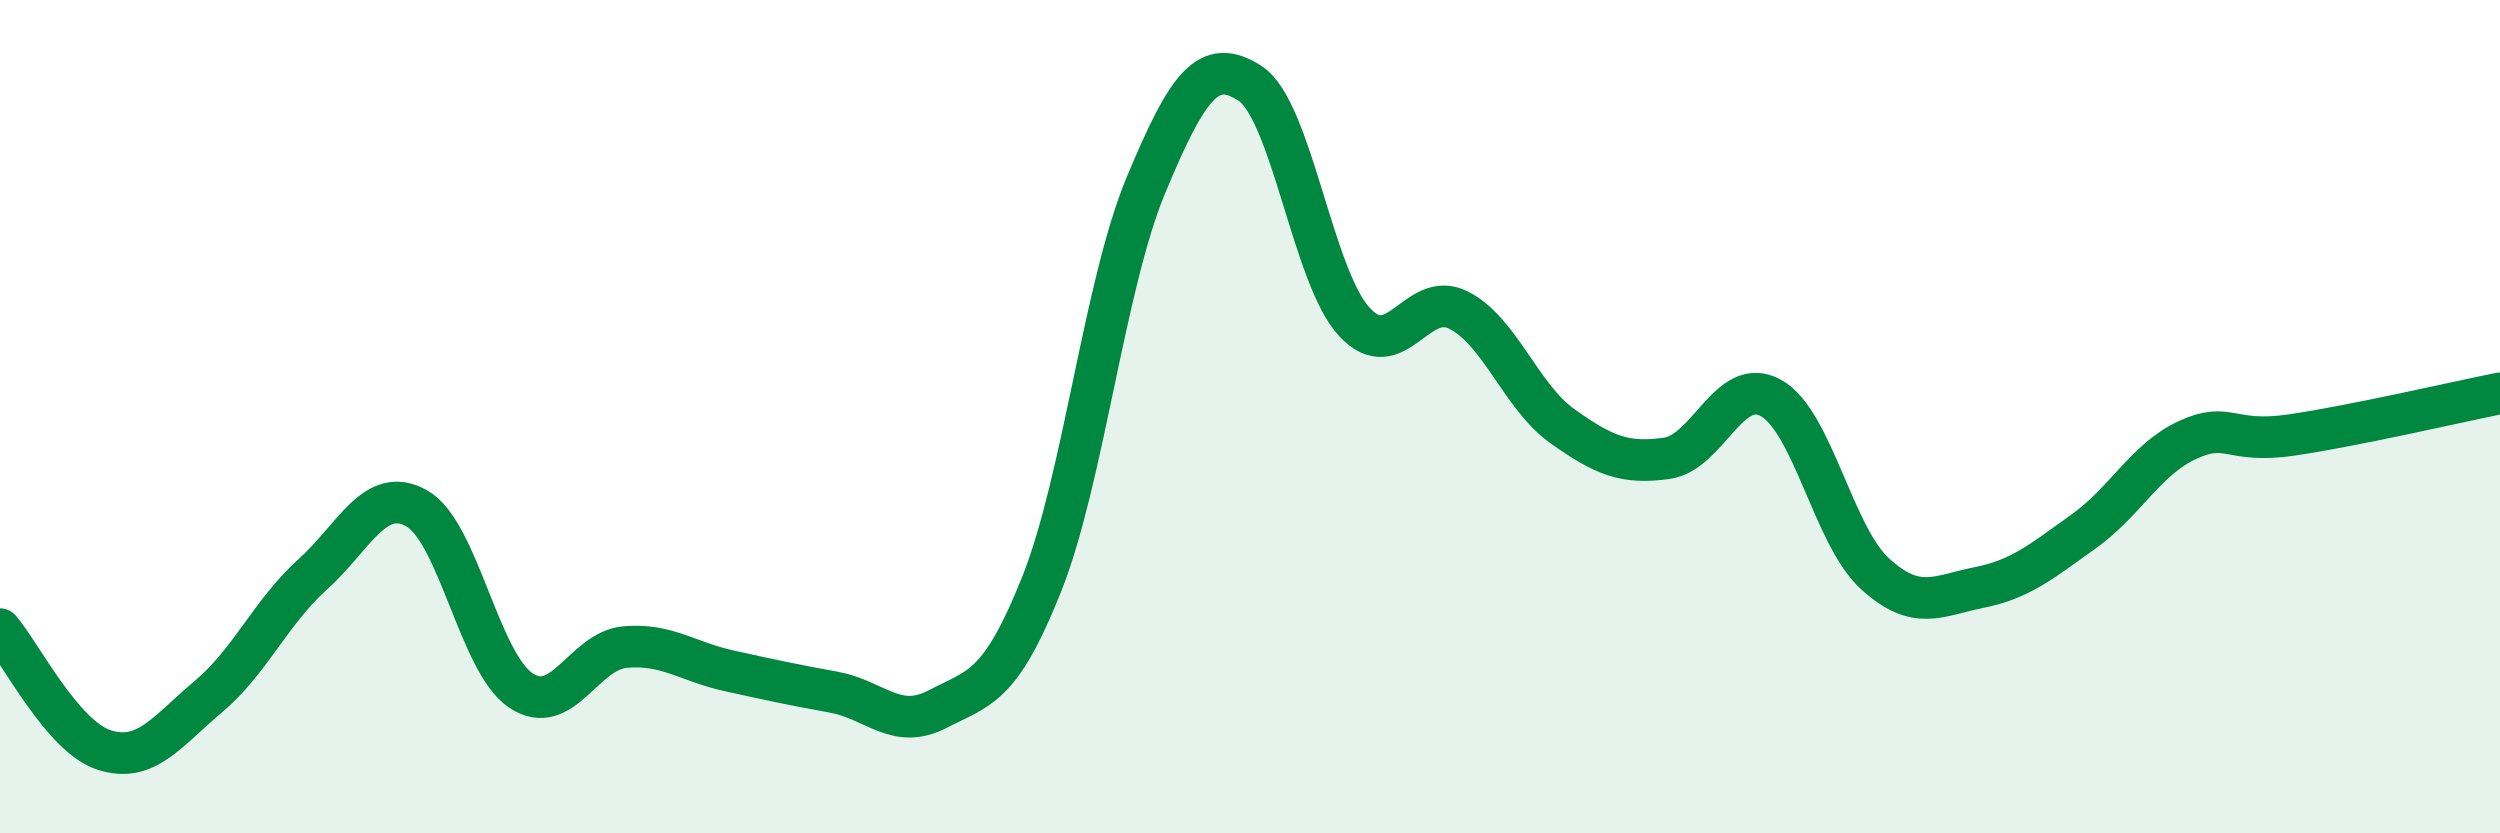
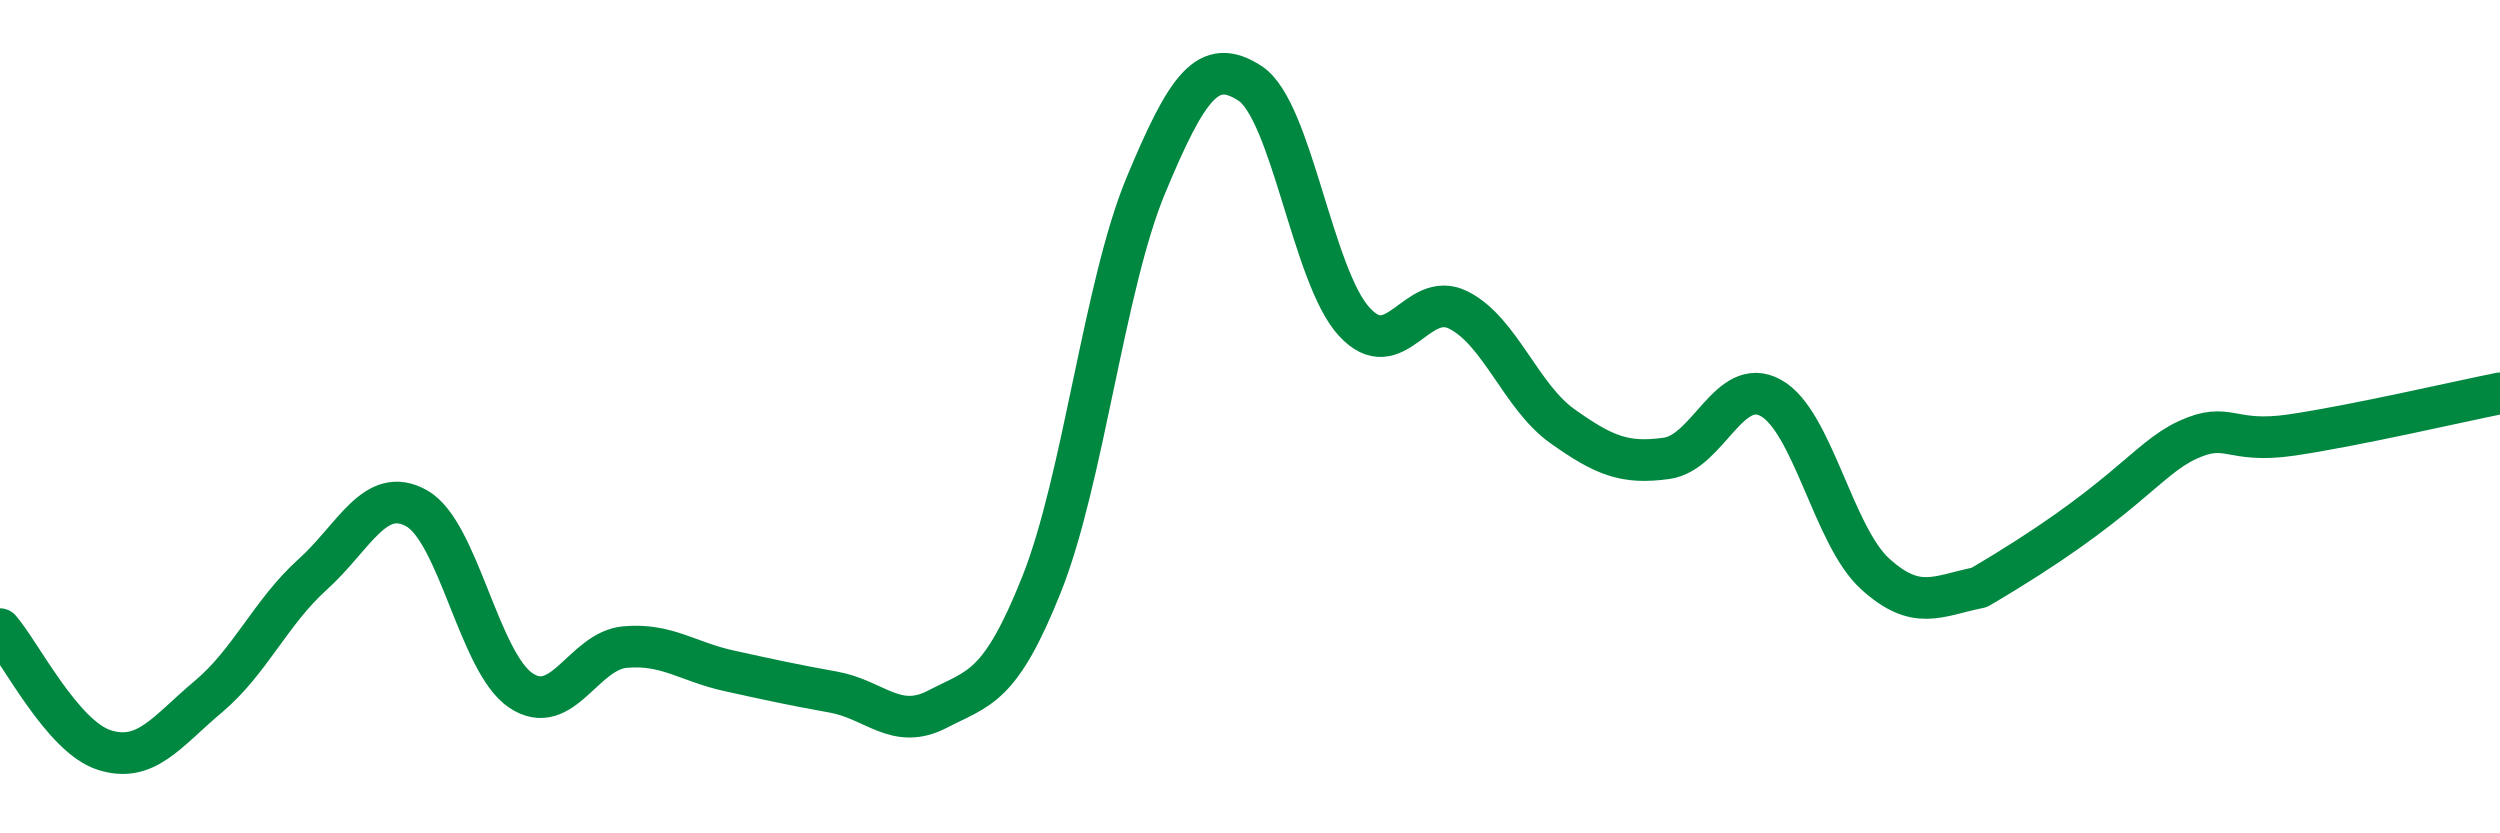
<svg xmlns="http://www.w3.org/2000/svg" width="60" height="20" viewBox="0 0 60 20">
-   <path d="M 0,15.1 C 0.5,15.68 1.5,17.68 2.5,18 C 3.5,18.32 4,17.56 5,16.72 C 6,15.88 6.5,14.69 7.5,13.79 C 8.5,12.89 9,11.64 10,12.2 C 11,12.76 11.5,15.9 12.5,16.57 C 13.5,17.24 14,15.62 15,15.53 C 16,15.44 16.5,15.88 17.5,16.1 C 18.5,16.32 19,16.43 20,16.61 C 21,16.79 21.5,17.54 22.5,17.02 C 23.5,16.5 24,16.53 25,14.02 C 26,11.51 26.5,6.85 27.5,4.45 C 28.5,2.05 29,1.35 30,2 C 31,2.65 31.5,6.63 32.5,7.72 C 33.5,8.81 34,6.94 35,7.44 C 36,7.94 36.5,9.52 37.5,10.23 C 38.5,10.94 39,11.14 40,11 C 41,10.86 41.5,9 42.5,9.55 C 43.5,10.1 44,12.86 45,13.77 C 46,14.68 46.5,14.3 47.5,14.1 C 48.5,13.9 49,13.47 50,12.76 C 51,12.05 51.5,11.02 52.5,10.56 C 53.5,10.1 53.5,10.66 55,10.44 C 56.5,10.22 59,9.64 60,9.44L60 20L0 20Z" fill="#008740" opacity="0.1" stroke-linecap="round" stroke-linejoin="round" />
-   <path d="M 0,15.1 C 0.5,15.68 1.5,17.68 2.5,18 C 3.5,18.32 4,17.56 5,16.72 C 6,15.88 6.5,14.69 7.5,13.79 C 8.5,12.89 9,11.64 10,12.2 C 11,12.76 11.5,15.9 12.5,16.57 C 13.5,17.24 14,15.62 15,15.53 C 16,15.44 16.5,15.88 17.5,16.1 C 18.5,16.32 19,16.43 20,16.61 C 21,16.79 21.5,17.54 22.5,17.02 C 23.5,16.5 24,16.53 25,14.02 C 26,11.51 26.5,6.85 27.5,4.45 C 28.5,2.05 29,1.35 30,2 C 31,2.65 31.5,6.63 32.5,7.72 C 33.5,8.81 34,6.94 35,7.44 C 36,7.94 36.5,9.52 37.5,10.23 C 38.5,10.94 39,11.14 40,11 C 41,10.86 41.5,9 42.5,9.55 C 43.5,10.1 44,12.86 45,13.77 C 46,14.68 46.5,14.3 47.5,14.1 C 48.5,13.9 49,13.47 50,12.76 C 51,12.05 51.5,11.02 52.5,10.56 C 53.5,10.1 53.5,10.66 55,10.44 C 56.5,10.22 59,9.64 60,9.44" stroke="#008740" stroke-width="1" fill="none" stroke-linecap="round" stroke-linejoin="round" />
+   <path d="M 0,15.1 C 0.5,15.68 1.5,17.68 2.5,18 C 3.5,18.32 4,17.56 5,16.72 C 6,15.88 6.5,14.69 7.5,13.79 C 8.5,12.89 9,11.64 10,12.2 C 11,12.76 11.5,15.9 12.5,16.57 C 13.5,17.24 14,15.62 15,15.53 C 16,15.44 16.5,15.88 17.5,16.1 C 18.5,16.32 19,16.43 20,16.61 C 21,16.79 21.5,17.54 22.5,17.02 C 23.5,16.5 24,16.53 25,14.02 C 26,11.51 26.5,6.85 27.5,4.45 C 28.5,2.05 29,1.35 30,2 C 31,2.65 31.5,6.63 32.5,7.72 C 33.5,8.81 34,6.94 35,7.44 C 36,7.94 36.5,9.52 37.5,10.23 C 38.5,10.94 39,11.14 40,11 C 41,10.86 41.5,9 42.5,9.55 C 43.5,10.1 44,12.86 45,13.77 C 46,14.68 46.5,14.3 47.5,14.1 C 51,12.05 51.5,11.02 52.5,10.56 C 53.5,10.1 53.5,10.66 55,10.44 C 56.5,10.22 59,9.64 60,9.44" stroke="#008740" stroke-width="1" fill="none" stroke-linecap="round" stroke-linejoin="round" />
</svg>